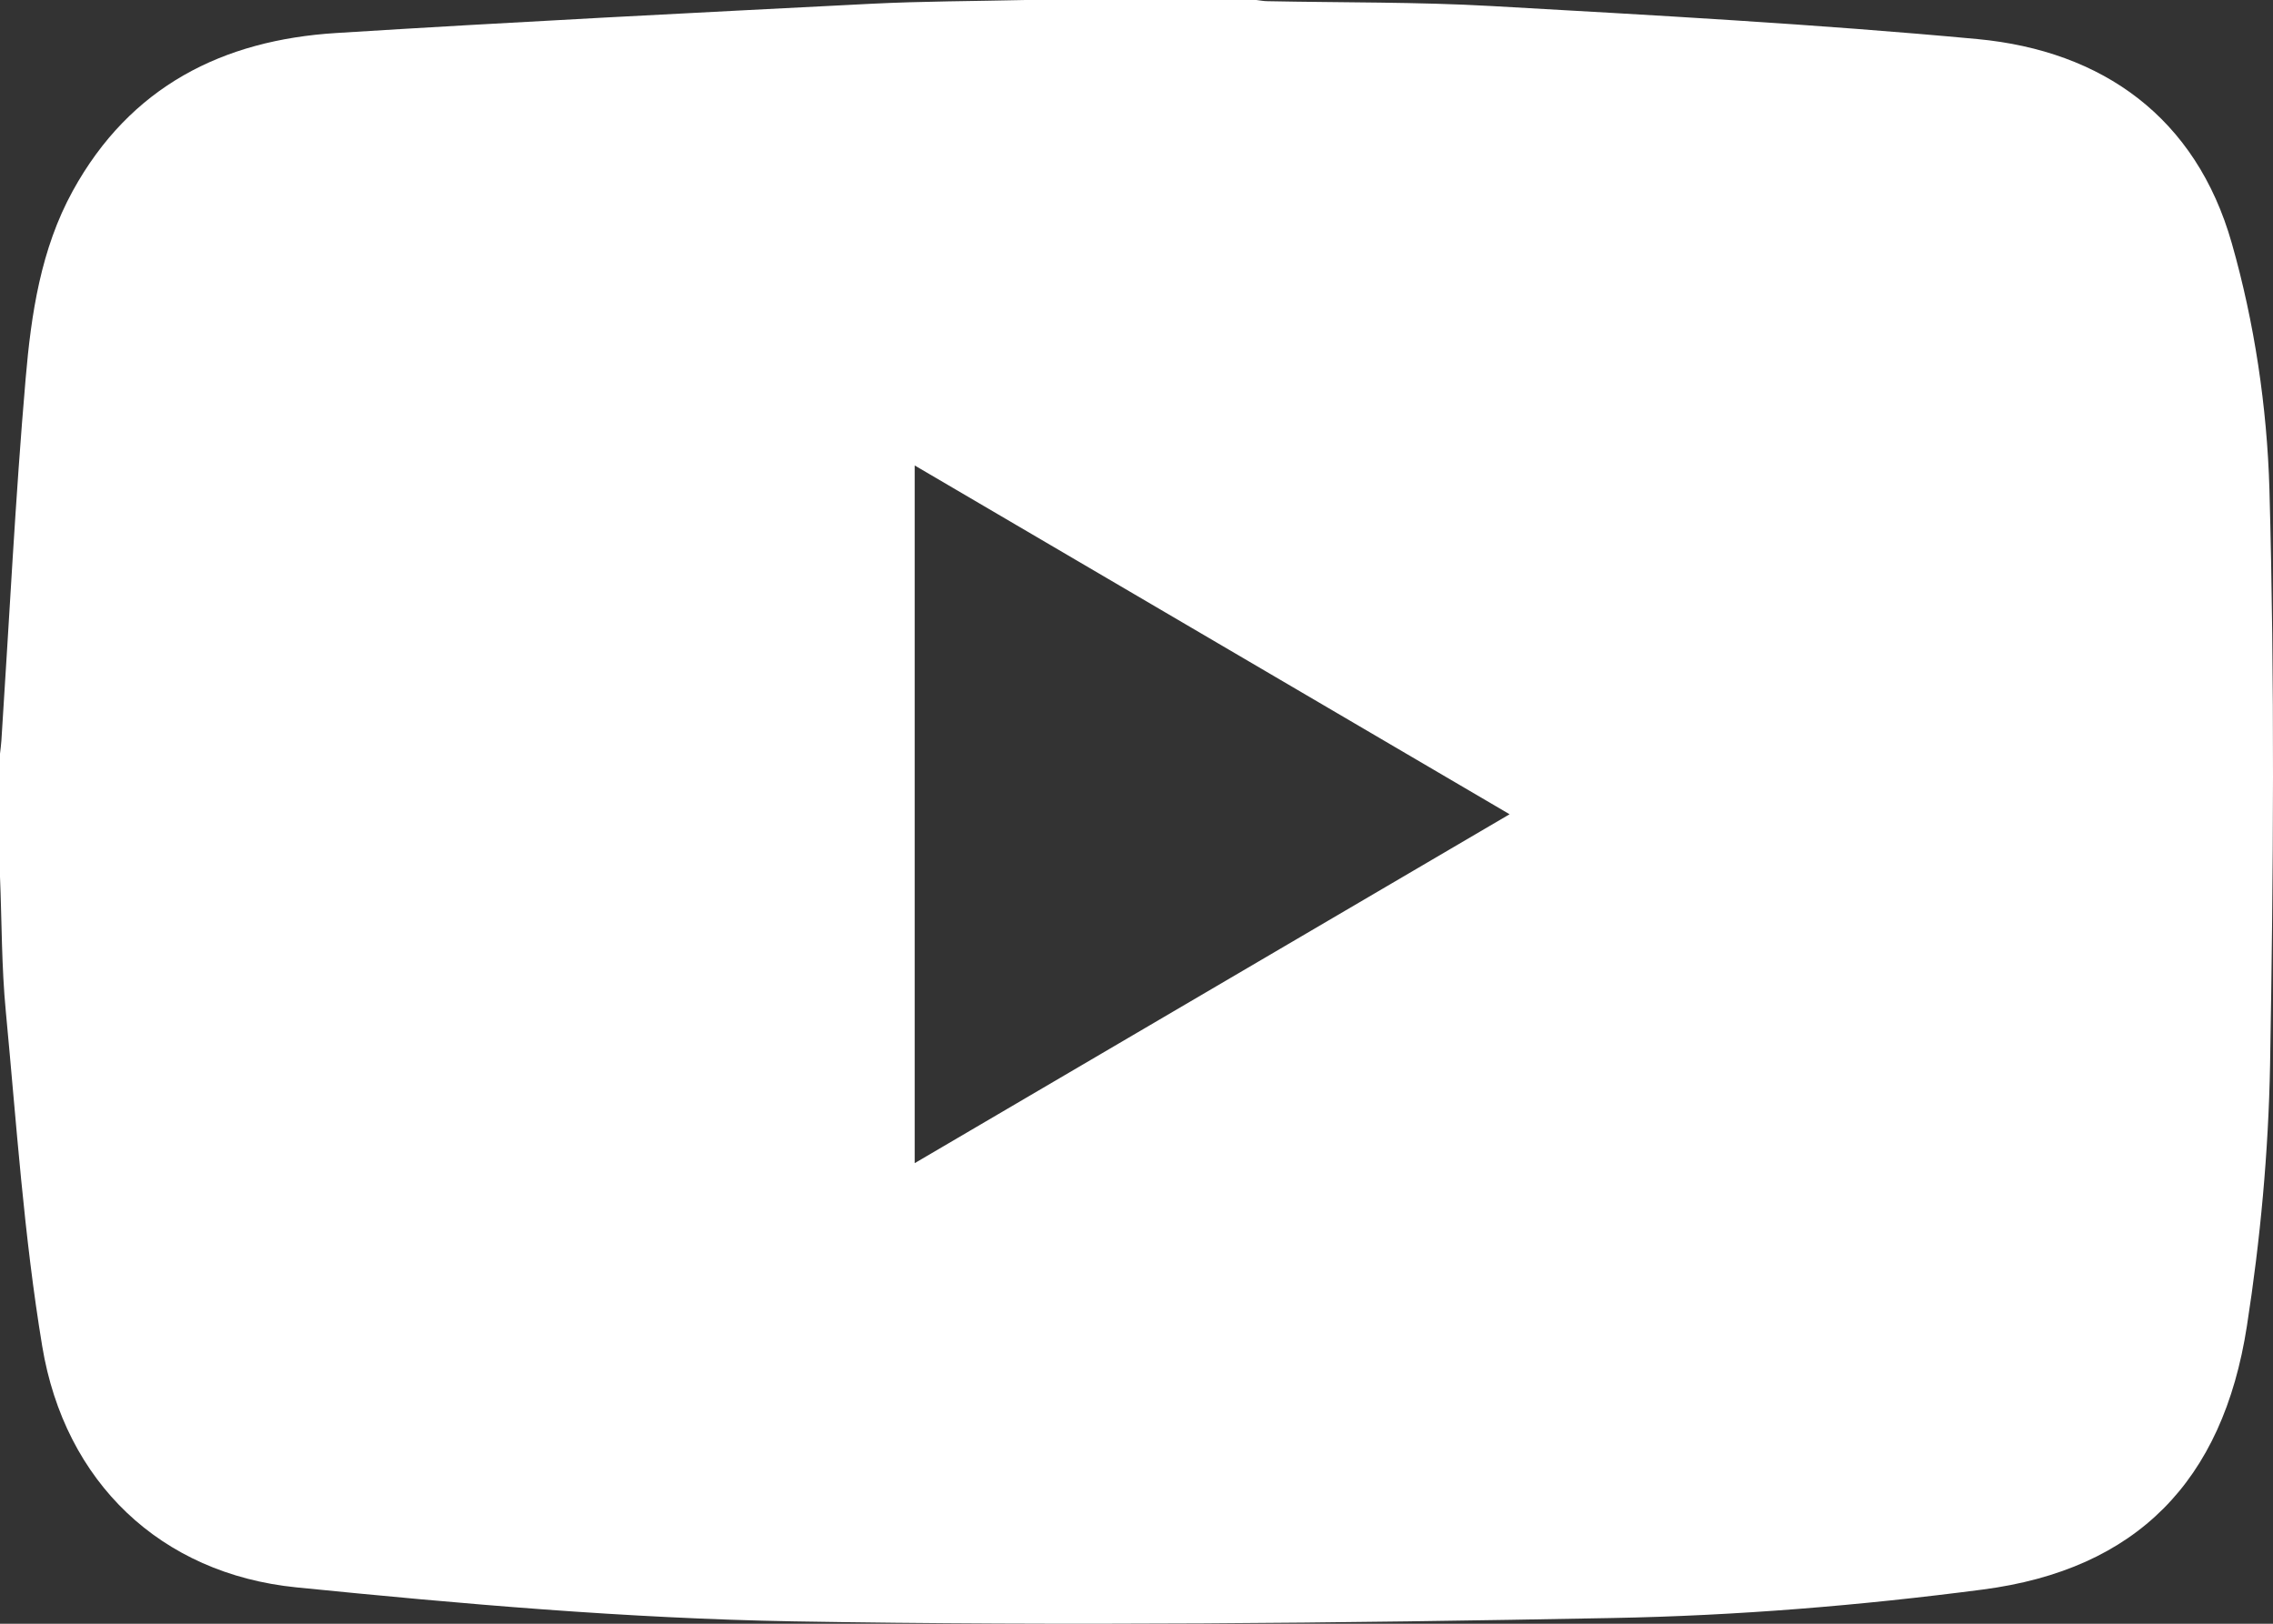
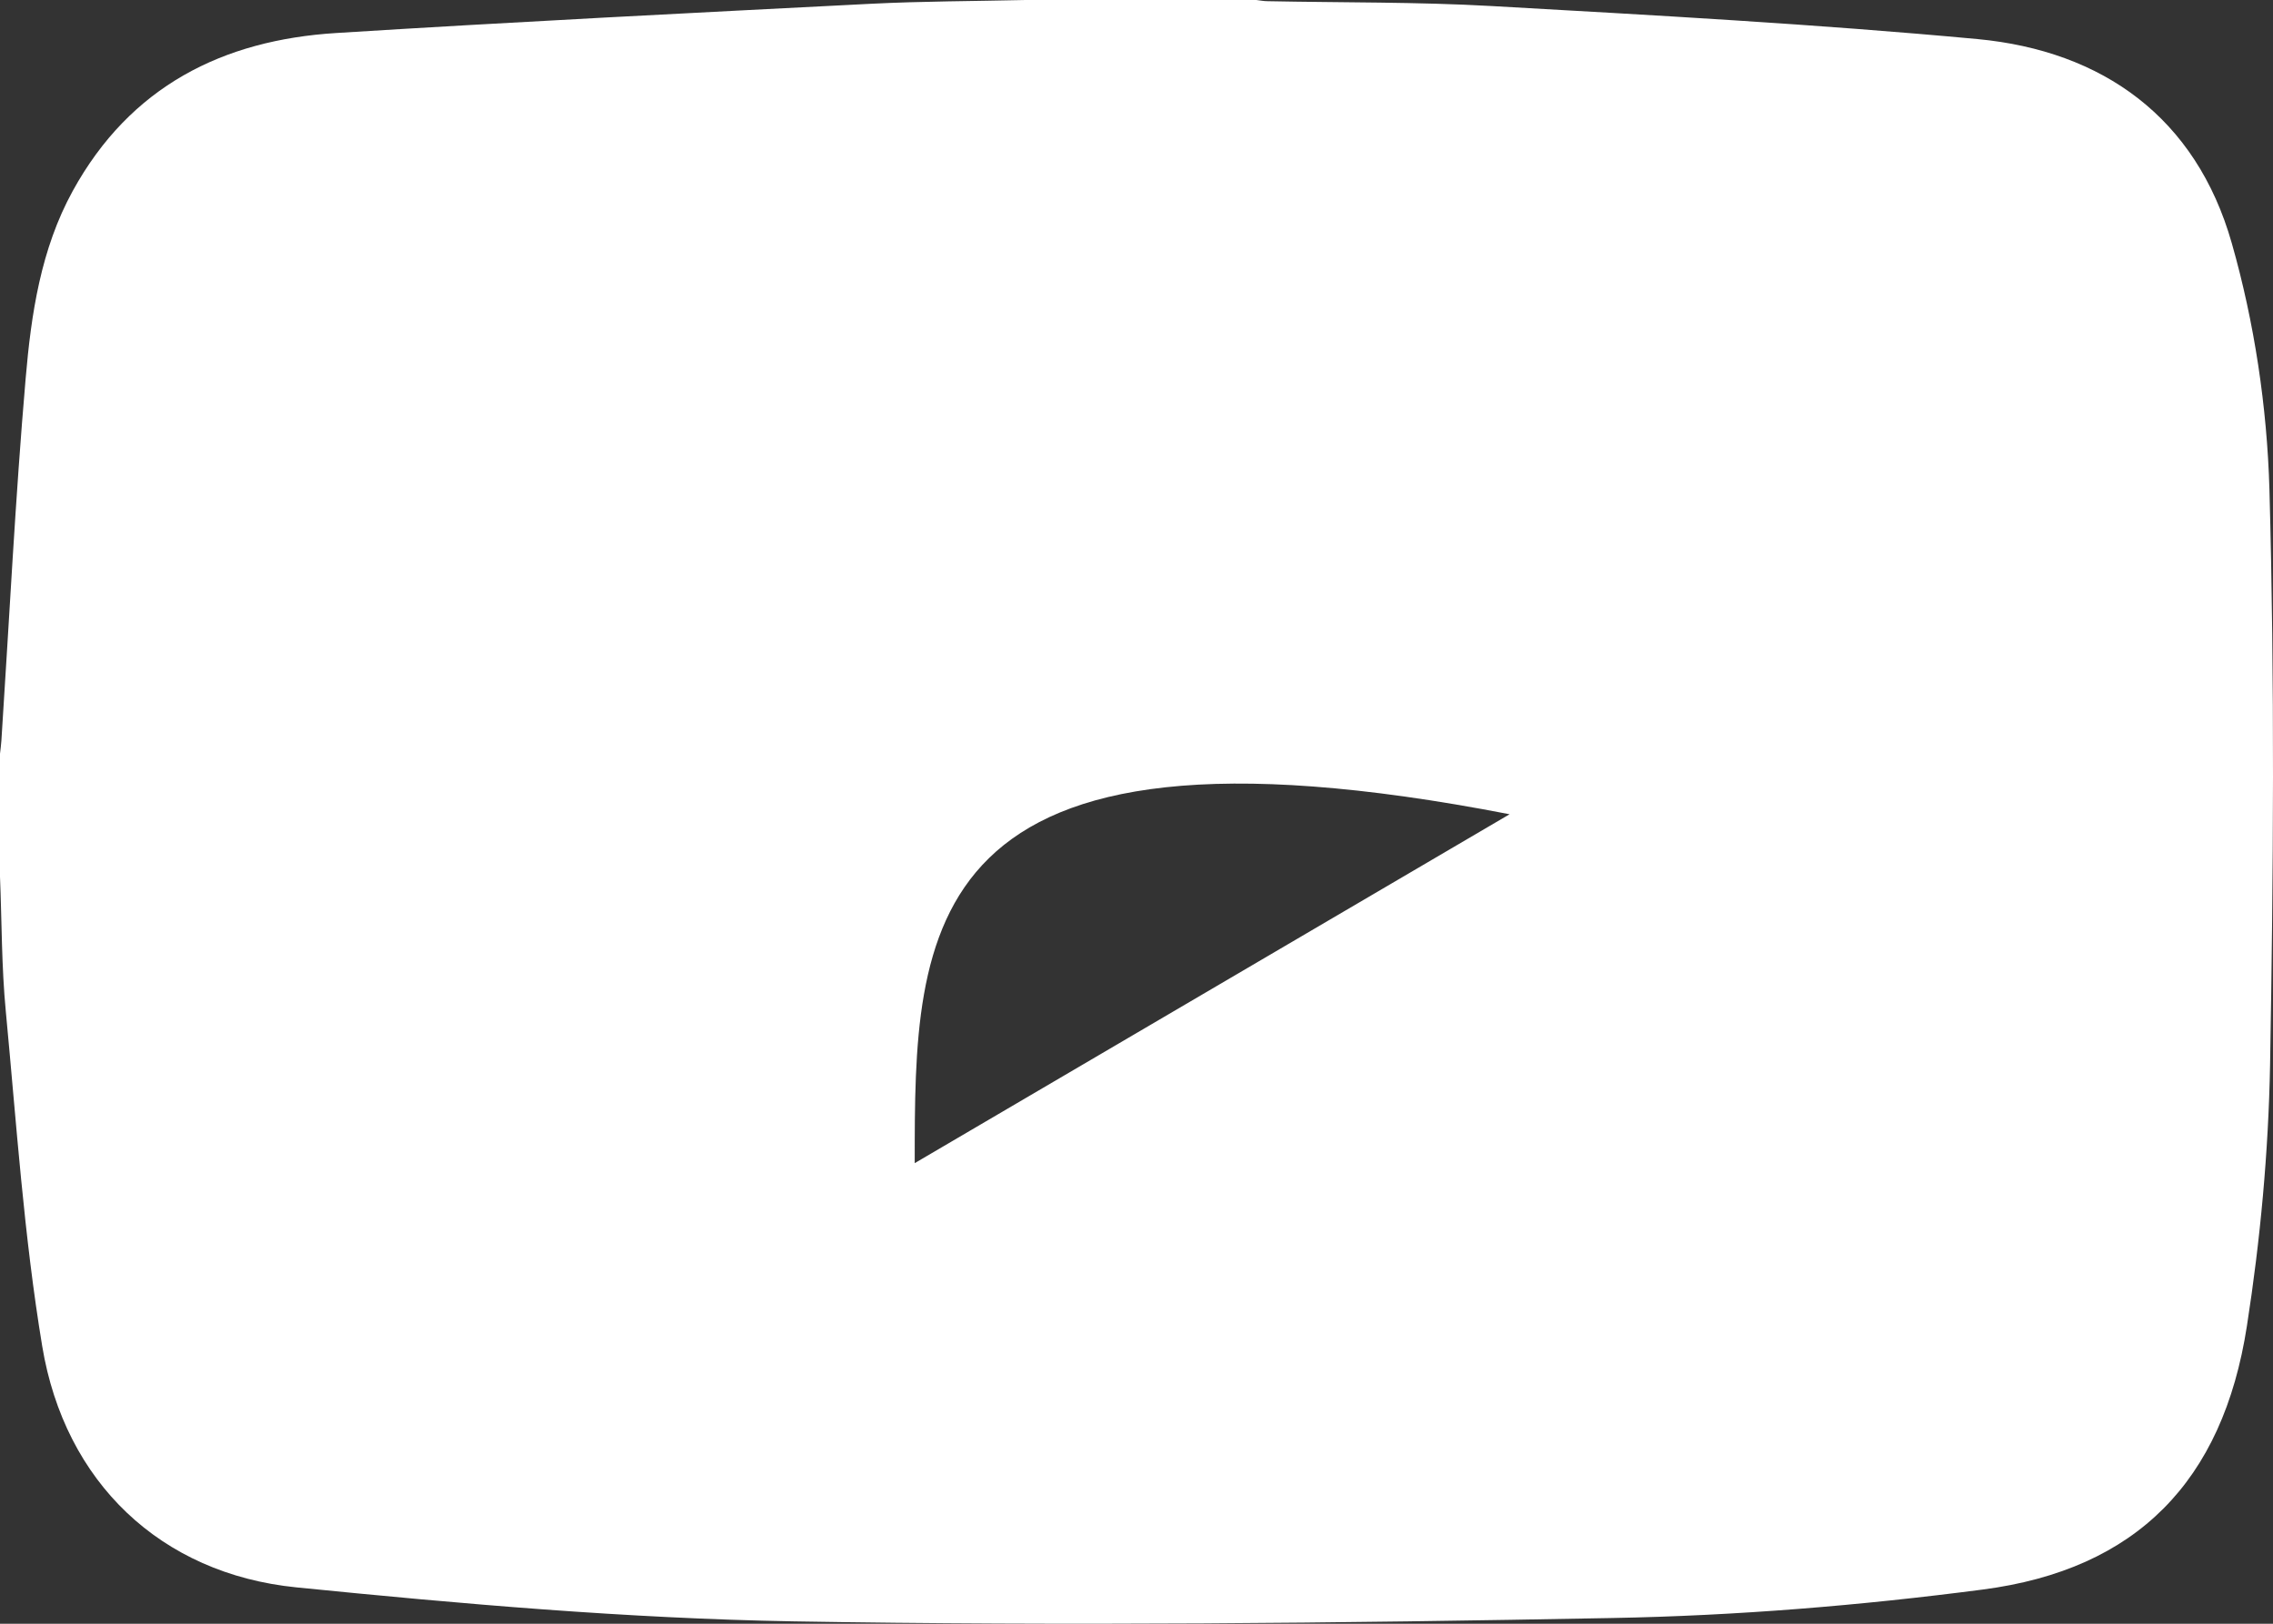
<svg xmlns="http://www.w3.org/2000/svg" width="21" height="15" viewBox="0 0 21 15" fill="none">
  <rect x="0" y="0" width="21" height="15" fill="#333333" stroke="none" />
-   <path d="M9.475 0C10.186 0 10.896 0 11.607 0C11.642 0.004 11.677 0.011 11.711 0.011C12.402 0.025 13.095 0.017 13.784 0.056C15.28 0.141 16.778 0.222 18.27 0.361C19.427 0.47 20.289 1.086 20.619 2.246C20.828 2.978 20.945 3.758 20.967 4.52C21.016 6.291 21.004 8.065 20.973 9.837C20.958 10.643 20.883 11.453 20.759 12.249C20.537 13.686 19.738 14.499 18.319 14.684C17.186 14.832 16.041 14.926 14.899 14.947C12.376 14.995 9.851 15.021 7.328 14.978C5.796 14.951 4.263 14.817 2.738 14.664C1.484 14.538 0.598 13.693 0.39 12.436C0.221 11.416 0.152 10.379 0.054 9.347C0.014 8.933 0.017 8.515 0 8.099C0 7.72 0 7.342 0 6.963C0.005 6.922 0.01 6.881 0.013 6.84C0.086 5.725 0.141 4.609 0.237 3.496C0.288 2.9 0.377 2.301 0.672 1.764C1.204 0.796 2.06 0.37 3.106 0.305C4.751 0.202 6.398 0.119 8.044 0.035C8.52 0.011 8.998 0.011 9.475 0ZM13.947 7.522C12.111 6.445 10.285 5.375 8.451 4.3C8.451 6.455 8.451 8.593 8.451 10.745C10.287 9.669 12.111 8.599 13.947 7.522Z" fill="white" />
+   <path d="M9.475 0C10.186 0 10.896 0 11.607 0C11.642 0.004 11.677 0.011 11.711 0.011C12.402 0.025 13.095 0.017 13.784 0.056C15.28 0.141 16.778 0.222 18.27 0.361C19.427 0.47 20.289 1.086 20.619 2.246C20.828 2.978 20.945 3.758 20.967 4.52C21.016 6.291 21.004 8.065 20.973 9.837C20.958 10.643 20.883 11.453 20.759 12.249C20.537 13.686 19.738 14.499 18.319 14.684C17.186 14.832 16.041 14.926 14.899 14.947C12.376 14.995 9.851 15.021 7.328 14.978C5.796 14.951 4.263 14.817 2.738 14.664C1.484 14.538 0.598 13.693 0.39 12.436C0.221 11.416 0.152 10.379 0.054 9.347C0.014 8.933 0.017 8.515 0 8.099C0 7.72 0 7.342 0 6.963C0.005 6.922 0.01 6.881 0.013 6.84C0.086 5.725 0.141 4.609 0.237 3.496C0.288 2.9 0.377 2.301 0.672 1.764C1.204 0.796 2.06 0.37 3.106 0.305C4.751 0.202 6.398 0.119 8.044 0.035C8.52 0.011 8.998 0.011 9.475 0ZM13.947 7.522C8.451 6.455 8.451 8.593 8.451 10.745C10.287 9.669 12.111 8.599 13.947 7.522Z" fill="white" />
</svg>